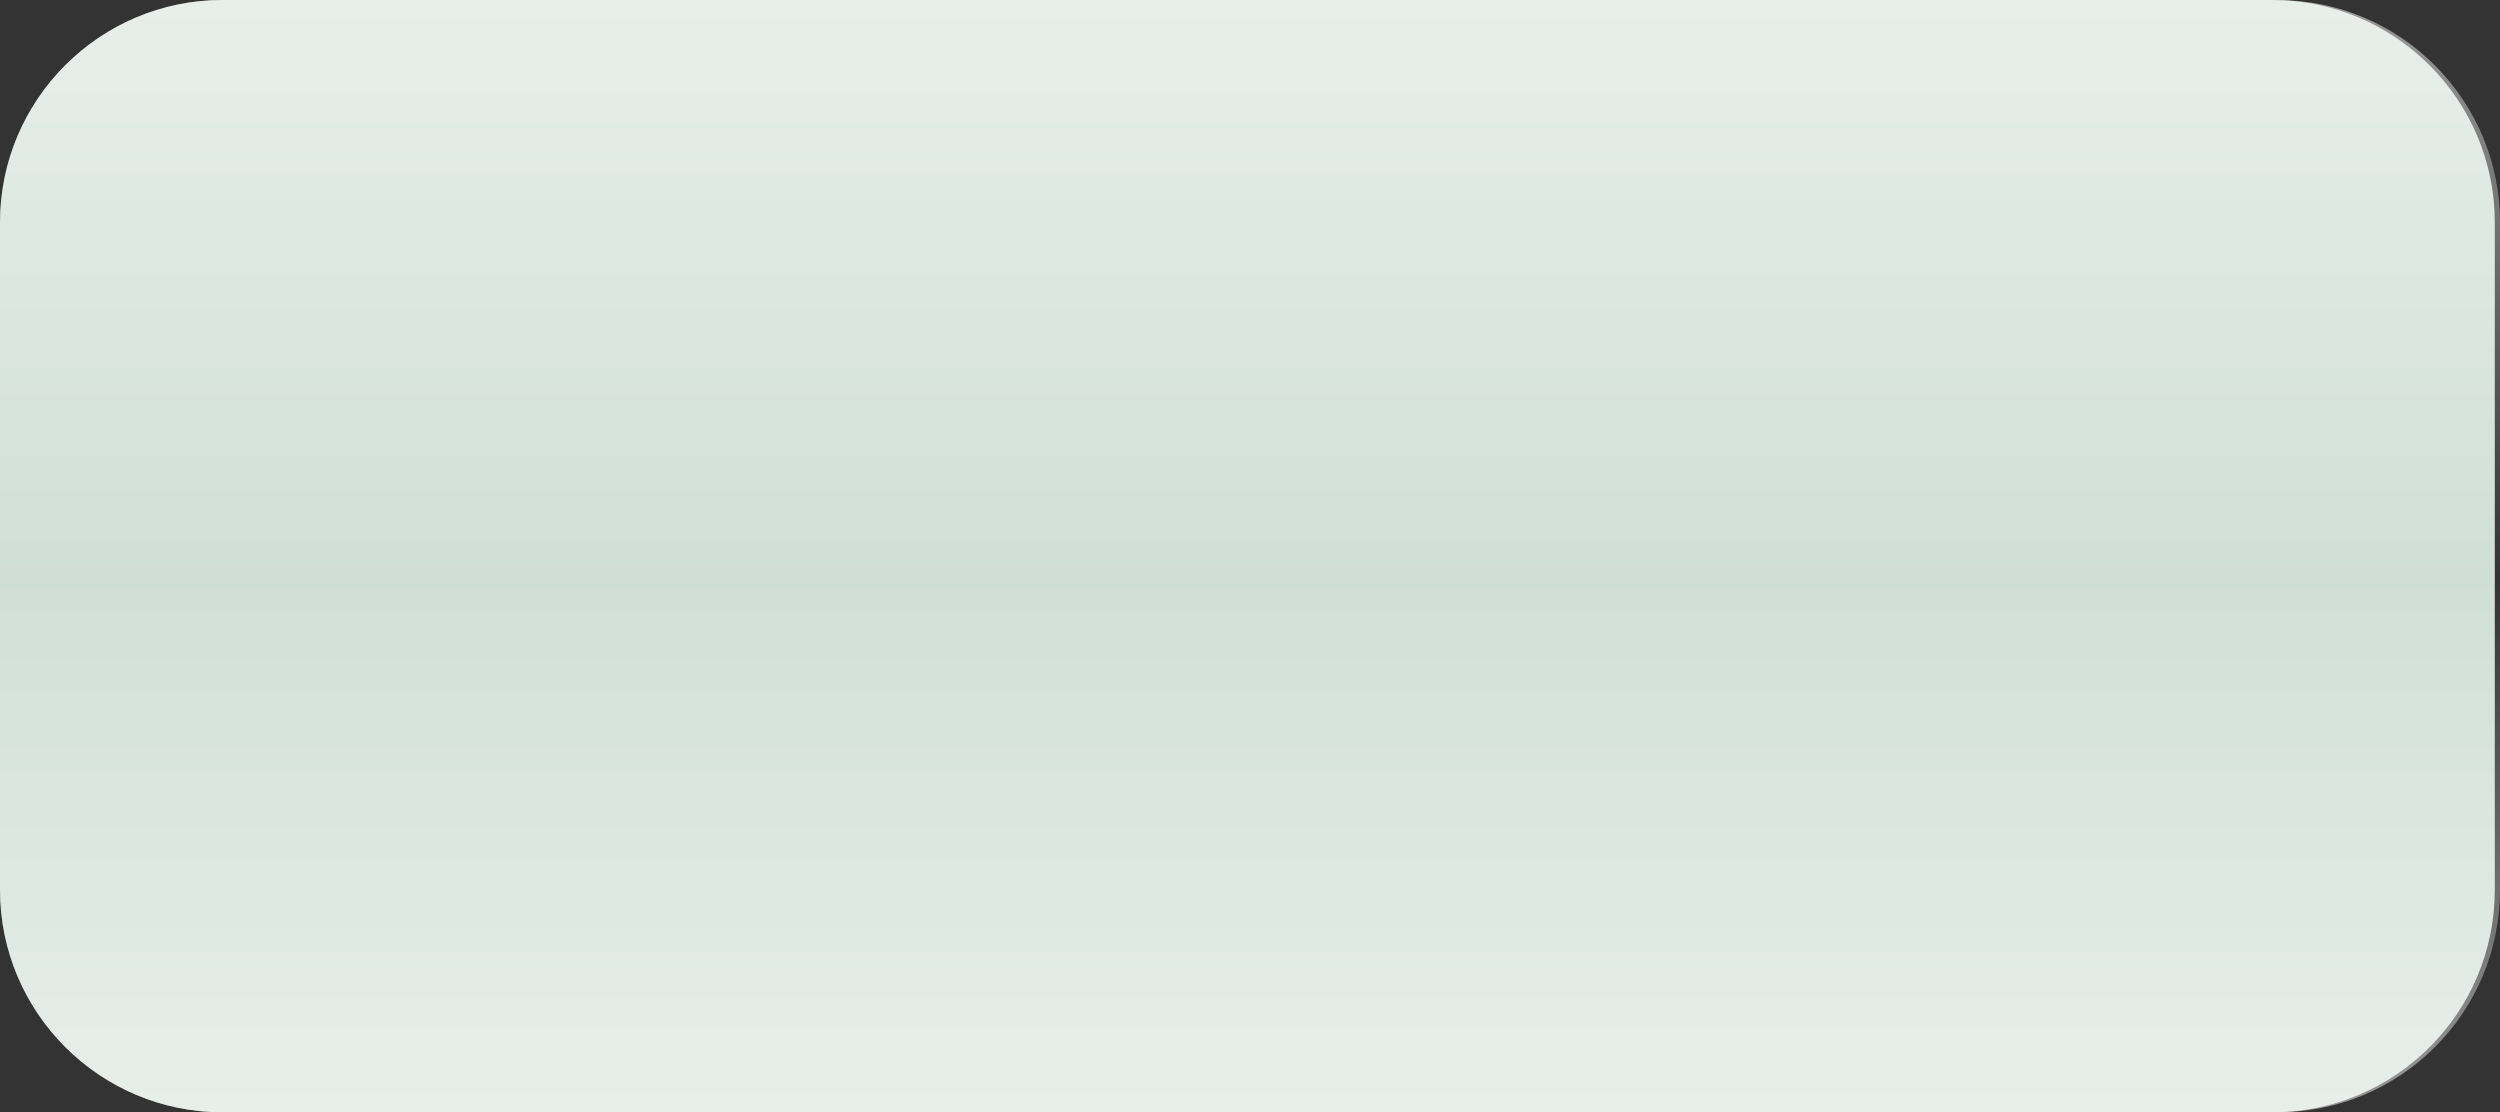
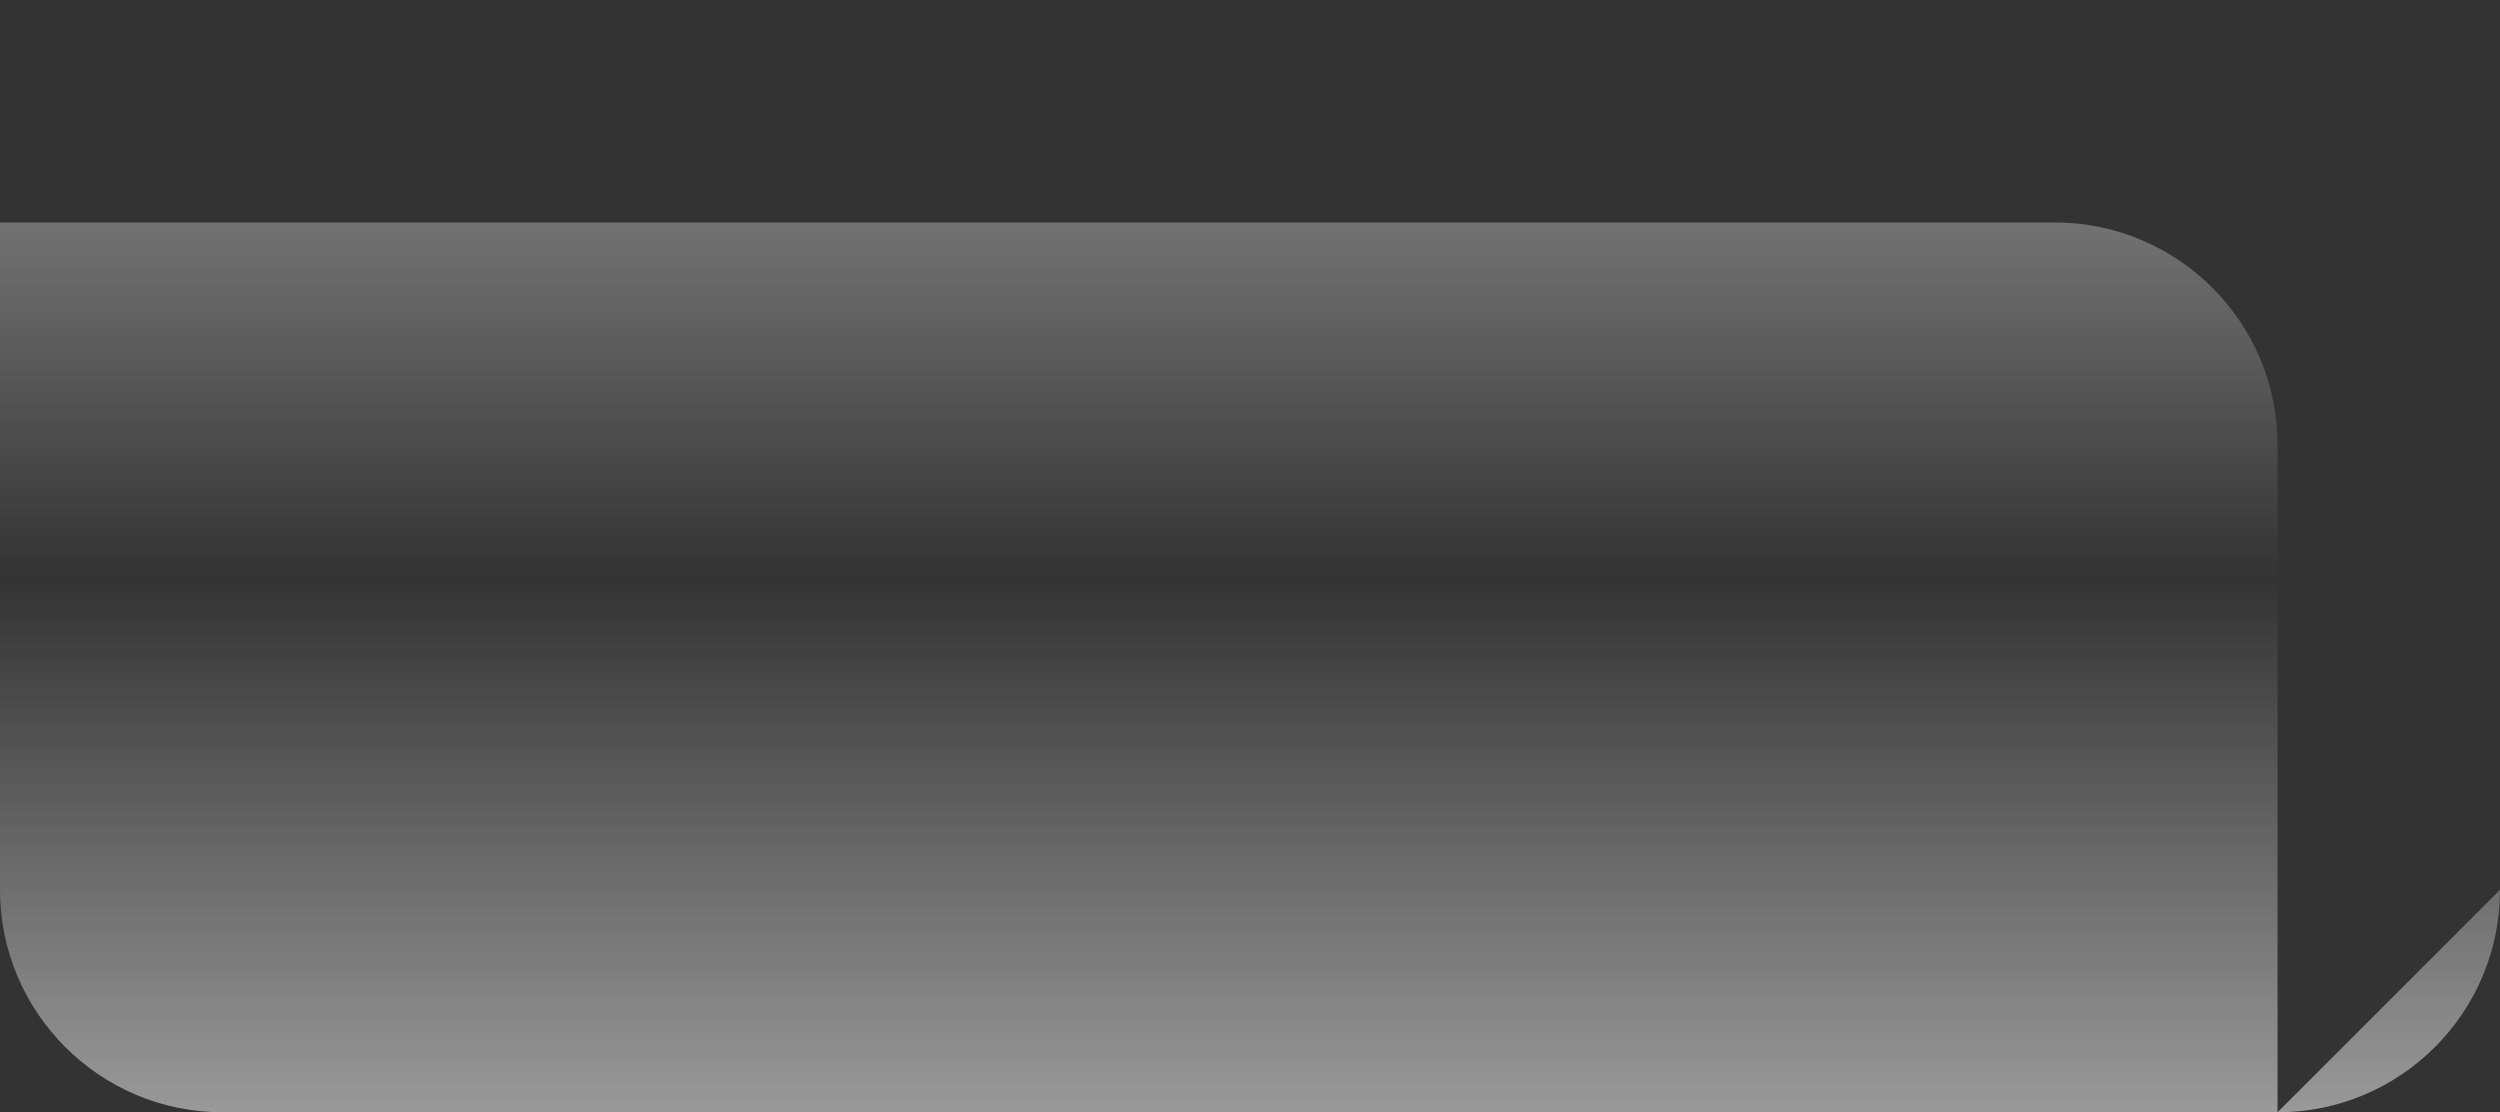
<svg xmlns="http://www.w3.org/2000/svg" enable-background="new 0 0 481 214" fill="#000000" id="Layer_1" version="1.1" viewBox="0 0 481 214" x="0px" xml:space="preserve" y="0px">
  <rect x="0" y="0" width="481" height="214" fill="#333333" stroke="none" />
  <g id="change1">
    <g>
-       <path d="m480 171.2c0 23.7-19.2 42.8-42.8 42.8h-394.4c-23.6 0-42.8-19.2-42.8-42.8v-128.4c0-23.6 19.2-42.8 42.8-42.8h394.3c23.7 0 42.9 19.2 42.9 42.8v128.4z" fill="#d0dfd6" />
-     </g>
+       </g>
  </g>
  <g>
    <g opacity="0.5">
      <linearGradient gradientTransform="matrix(-1 0 0 -1 23 -490)" gradientUnits="userSpaceOnUse" id="SVGID_1_" x1="-217.5" x2="-217.5" y1="-490" y2="-704">
        <stop offset="0" stop-color="#ffffff" />
        <stop offset="0.074" stop-color="#ffffff" stop-opacity="0.859" />
        <stop offset="0.52" stop-color="#ffffff" stop-opacity="0" />
        <stop offset="0.932" stop-color="#ffffff" stop-opacity="0.859" />
        <stop offset="1" stop-color="#ffffff" />
      </linearGradient>
-       <path d="m481 171.2c0 23.7-19.2 42.8-42.8 42.8h-395.4c-23.6 0-42.8-19.2-42.8-42.8v-128.4c0-23.6 19.2-42.8 42.8-42.8h395.3c23.7 0 42.9 19.2 42.9 42.8v128.4z" fill="url(#SVGID_1_)" />
+       <path d="m481 171.2c0 23.7-19.2 42.8-42.8 42.8h-395.4c-23.6 0-42.8-19.2-42.8-42.8v-128.4h395.3c23.7 0 42.9 19.2 42.9 42.8v128.4z" fill="url(#SVGID_1_)" />
    </g>
  </g>
</svg>